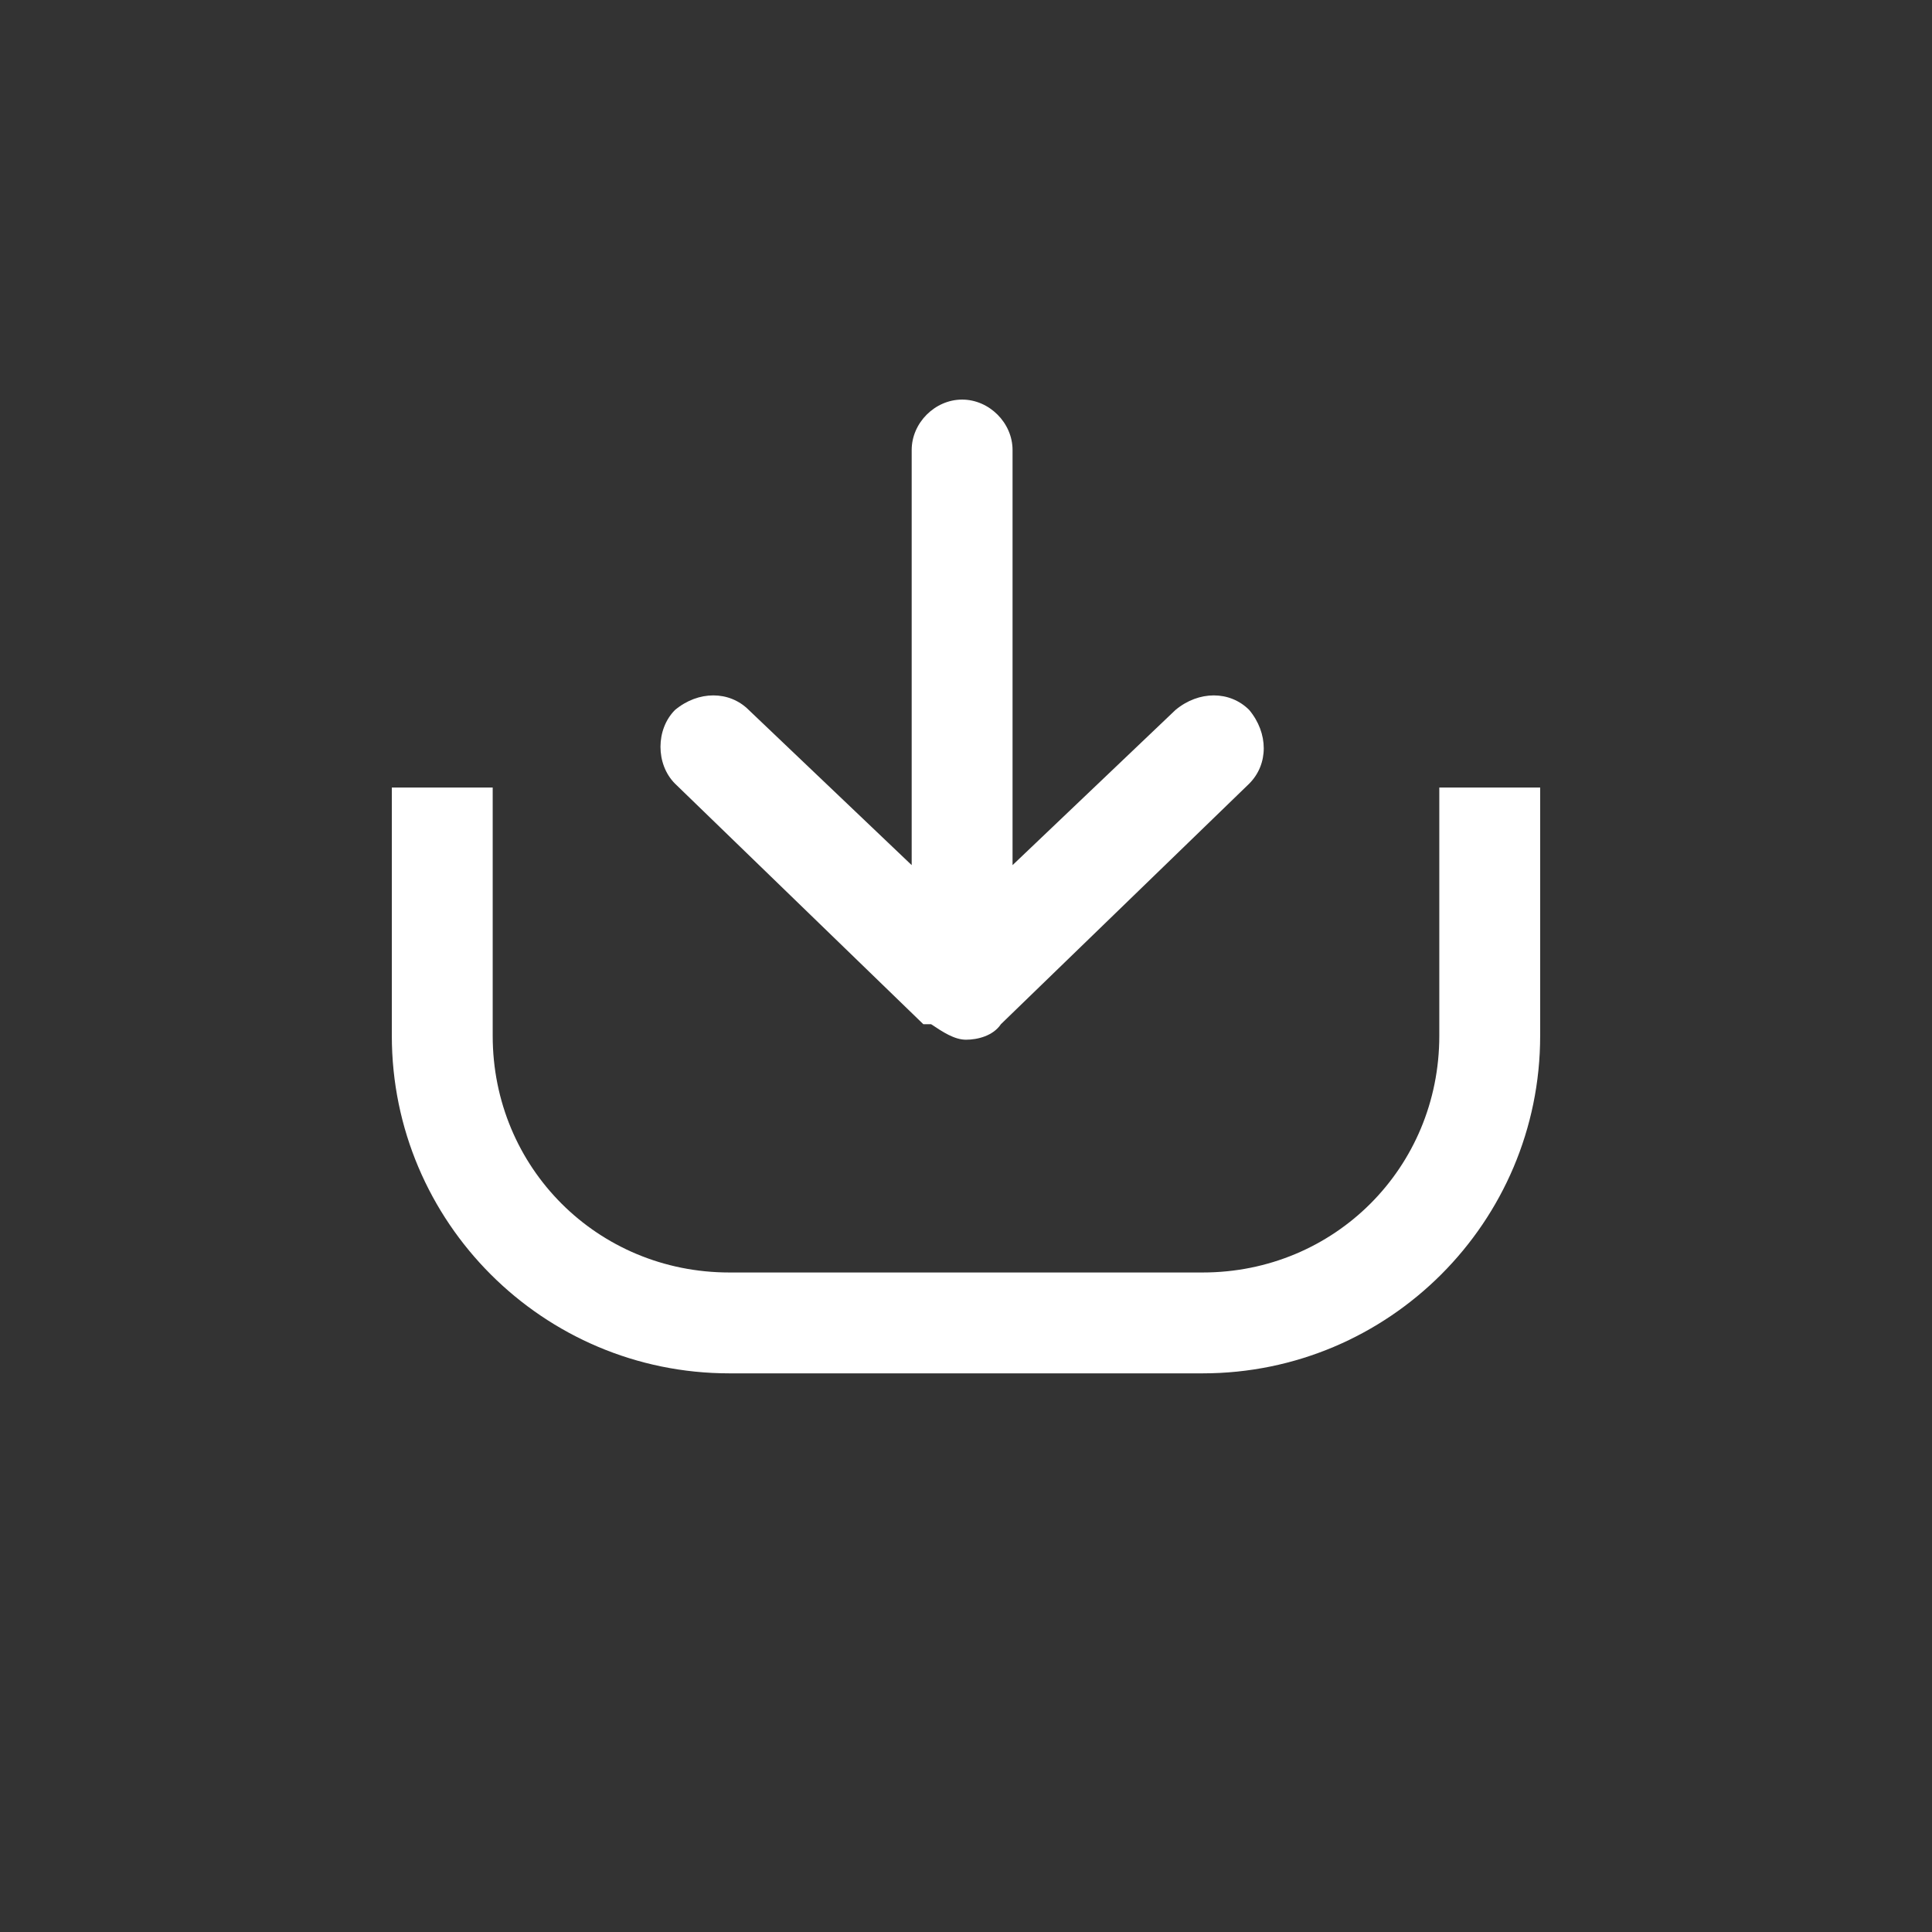
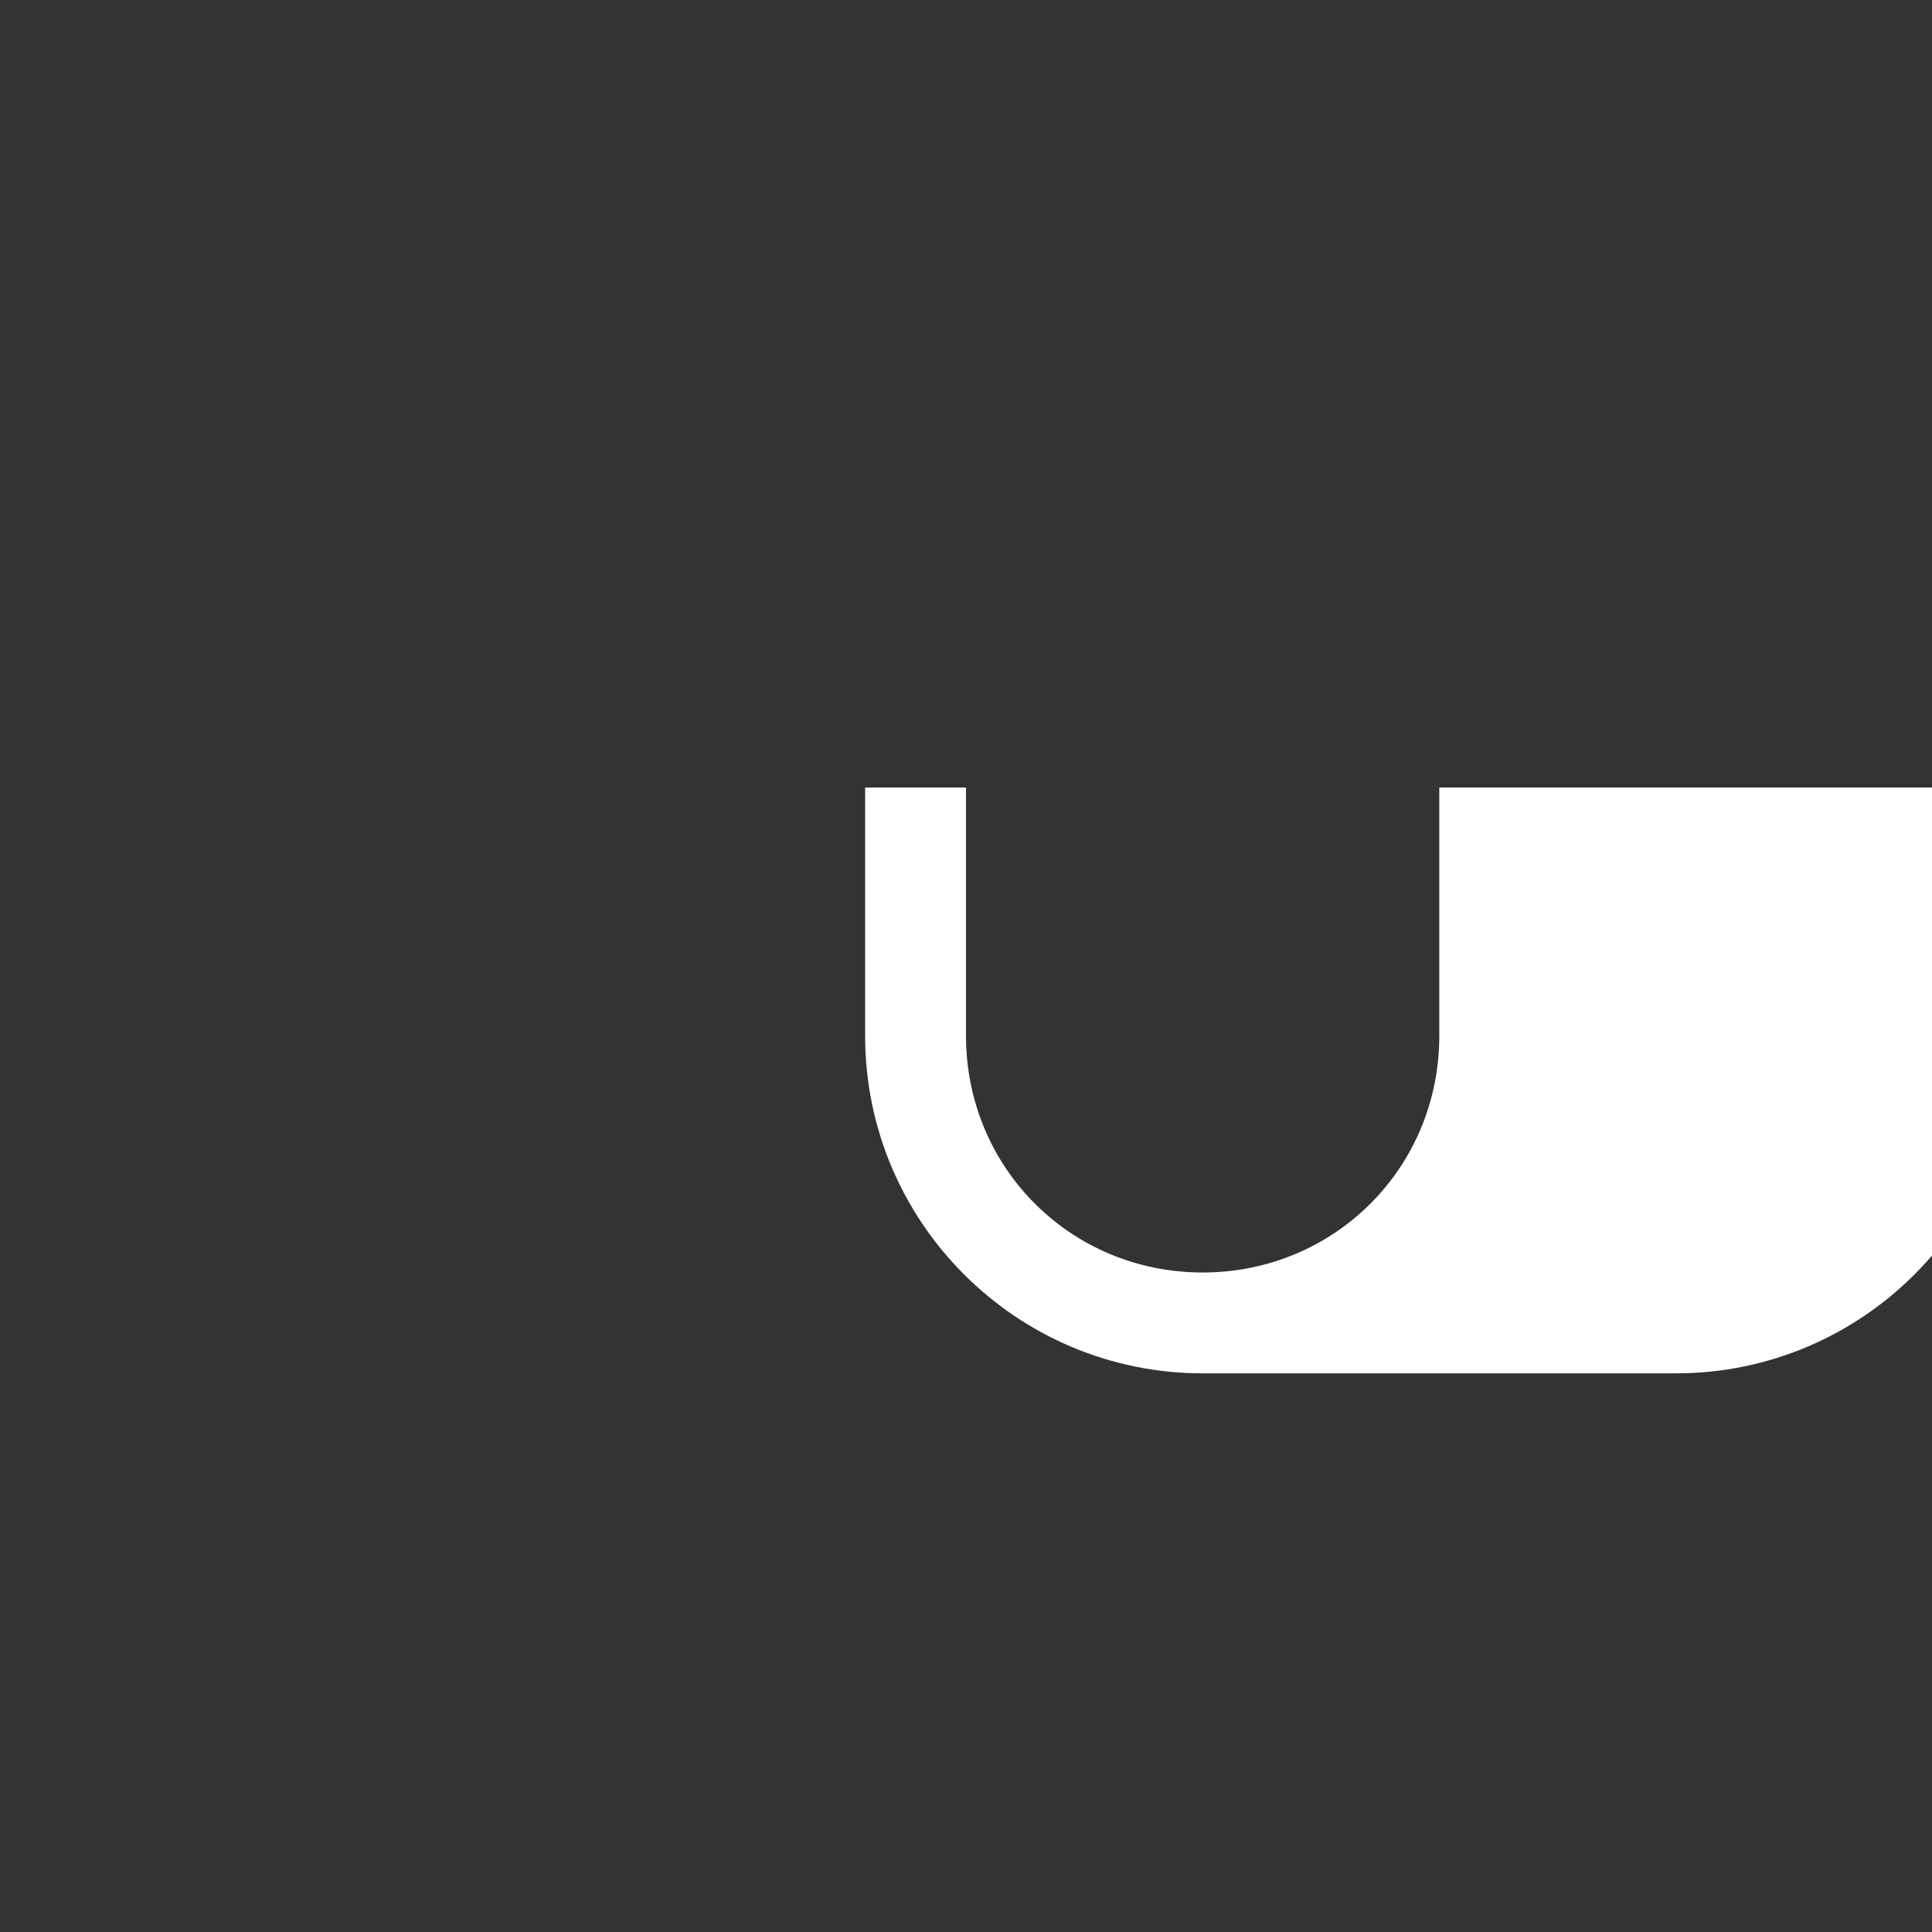
<svg xmlns="http://www.w3.org/2000/svg" id="Ebene_1" version="1.1" viewBox="0 0 49.8 49.8">
  <rect x="0" y="0" width="49.8" height="49.8" fill="#333333" stroke="none" />
  <defs>
    <style>
      .st0 {
        fill: #fff;
      }
    </style>
  </defs>
-   <path class="st0" d="M37.1,20.3v6.4c0,3.4-2.7,6.1-6.1,6.1h-12.2c-3.4,0-6.1-2.7-6.1-6.1v-6.4h-2.6v6.4c0,4.8,3.9,8.7,8.7,8.7h12.2c4.8,0,8.7-3.9,8.7-8.7v-6.4h-2.6Z" />
-   <path class="st0" d="M24,26.4c.3.2.6.4.9.4s.7-.1.9-.4l6.4-6.2c.5-.5.5-1.3,0-1.9-.5-.5-1.3-.5-1.9,0l-4.2,4v-10.7c0-.7-.6-1.3-1.3-1.3s-1.3.6-1.3,1.3v10.7l-4.2-4c-.5-.5-1.3-.5-1.9,0-.5.5-.5,1.4,0,1.9l6.4,6.2Z" />
+   <path class="st0" d="M37.1,20.3v6.4c0,3.4-2.7,6.1-6.1,6.1c-3.4,0-6.1-2.7-6.1-6.1v-6.4h-2.6v6.4c0,4.8,3.9,8.7,8.7,8.7h12.2c4.8,0,8.7-3.9,8.7-8.7v-6.4h-2.6Z" />
</svg>